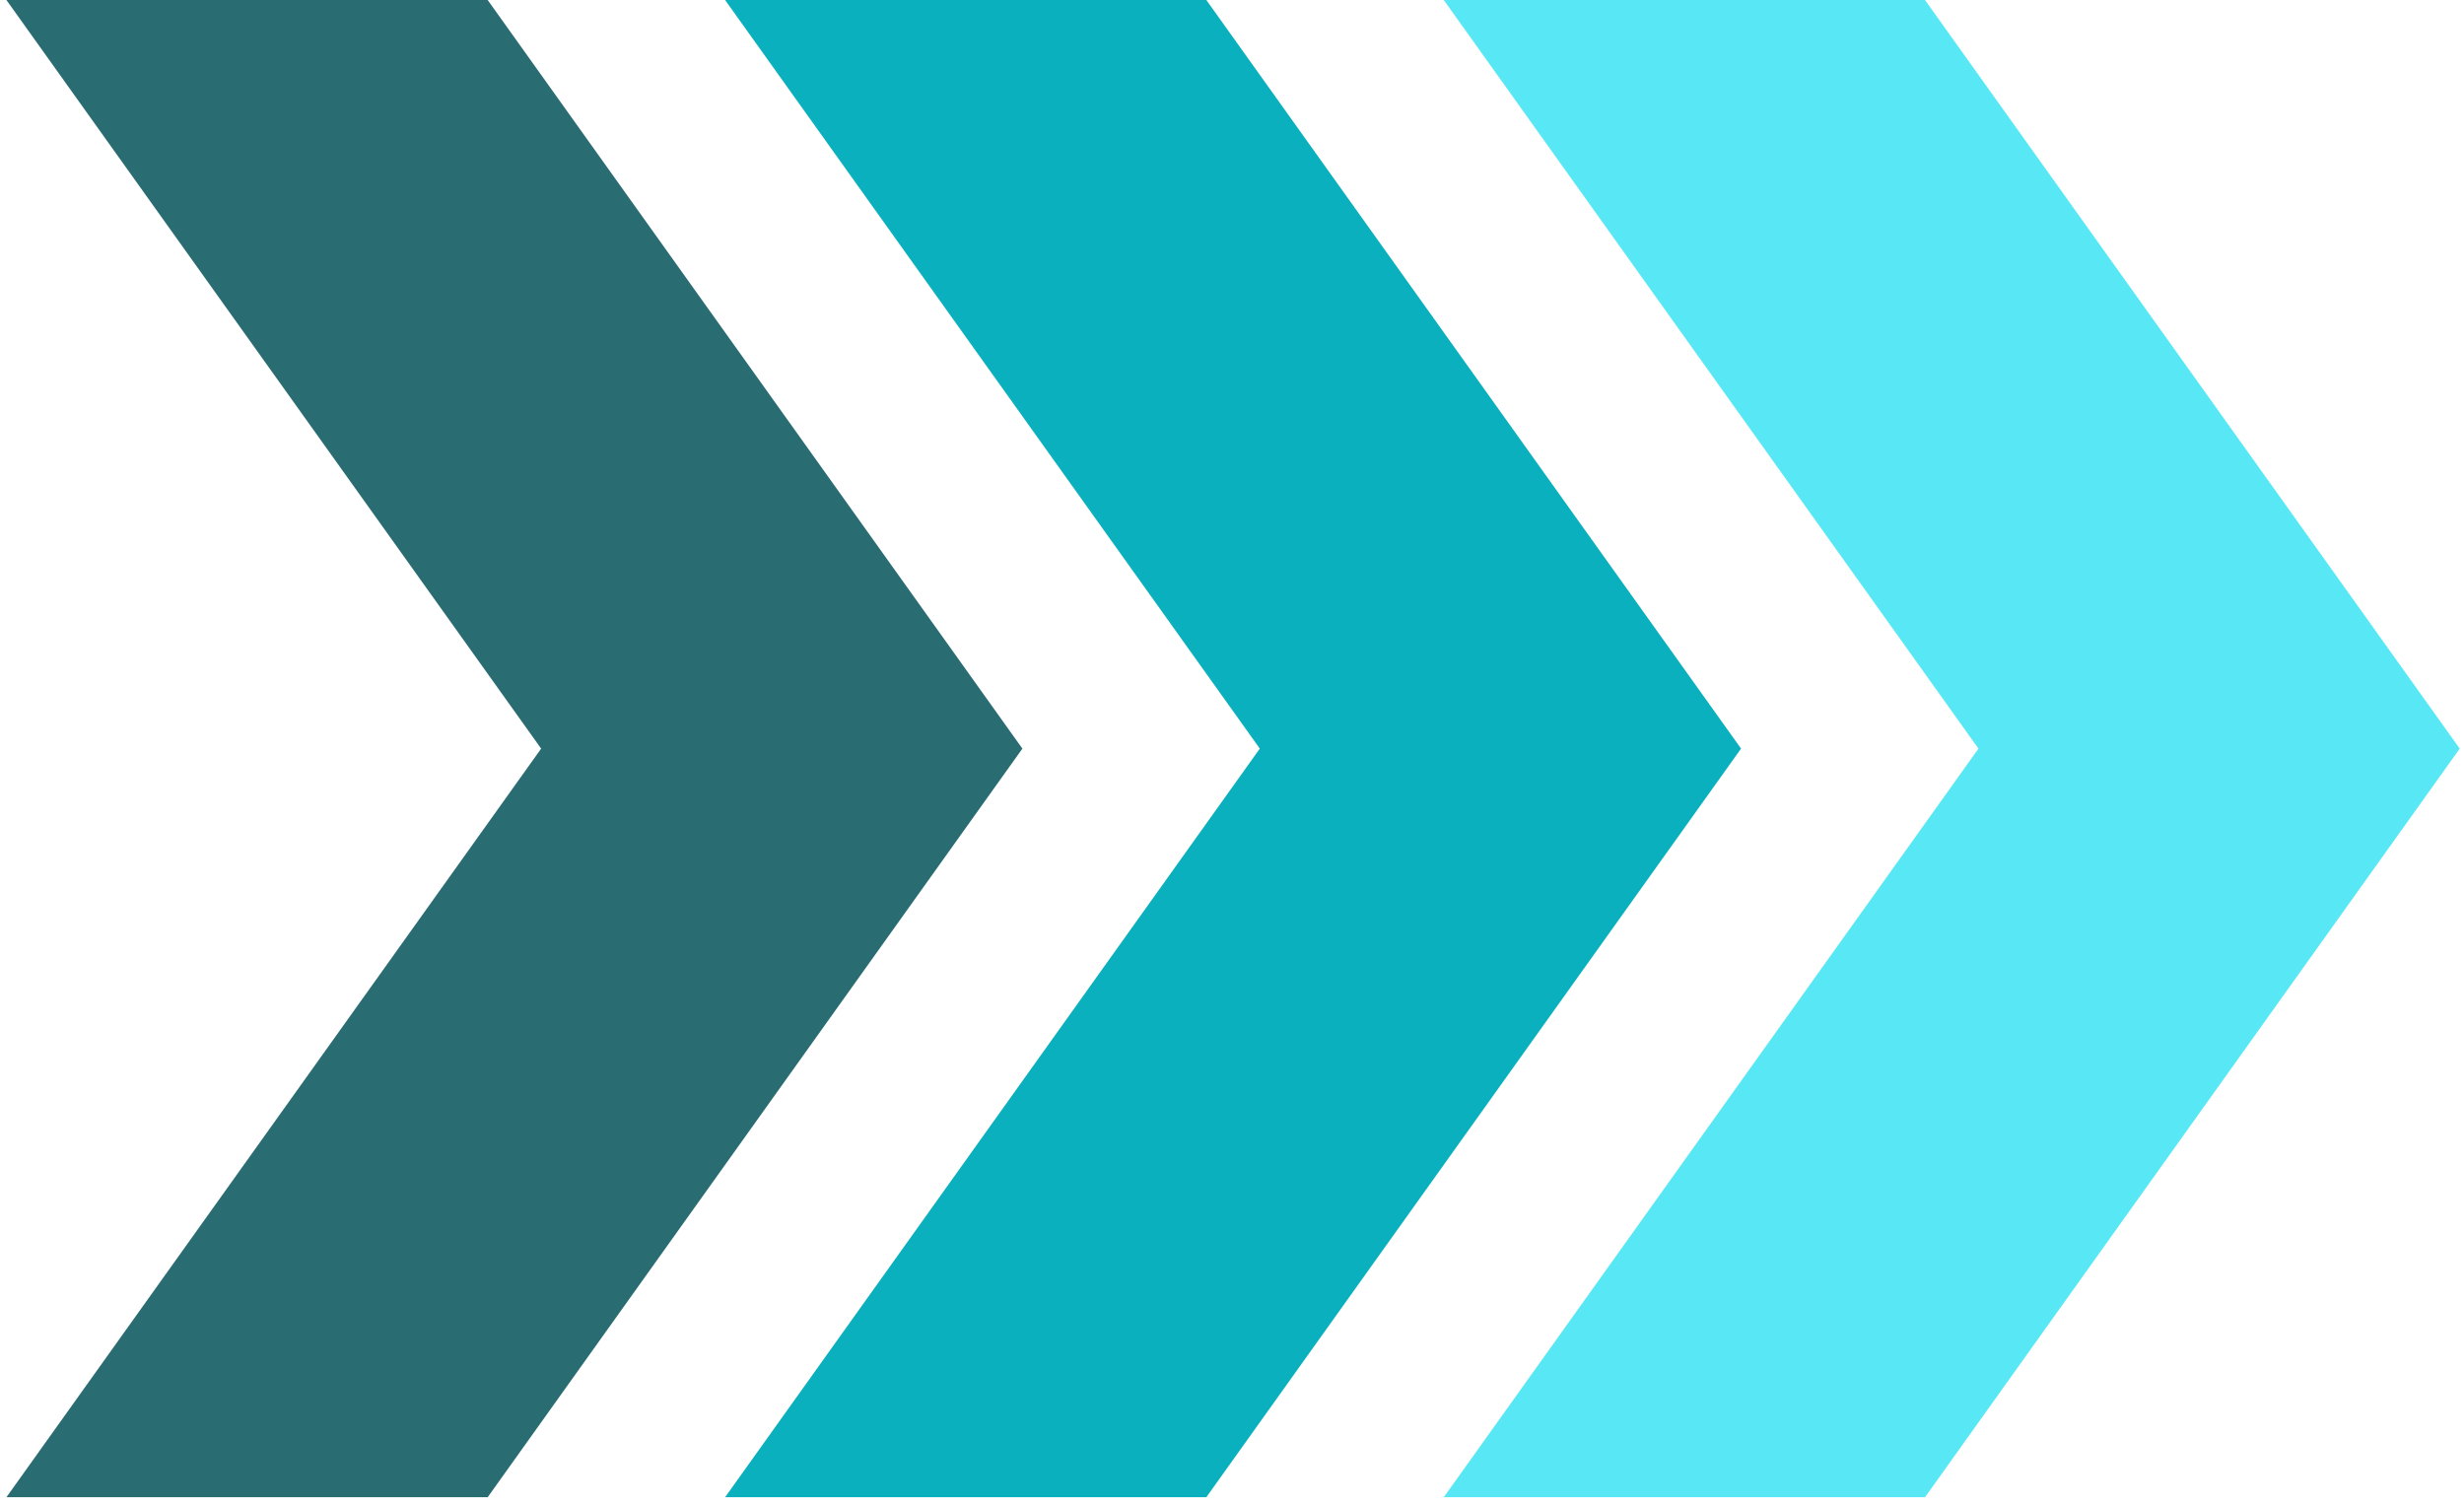
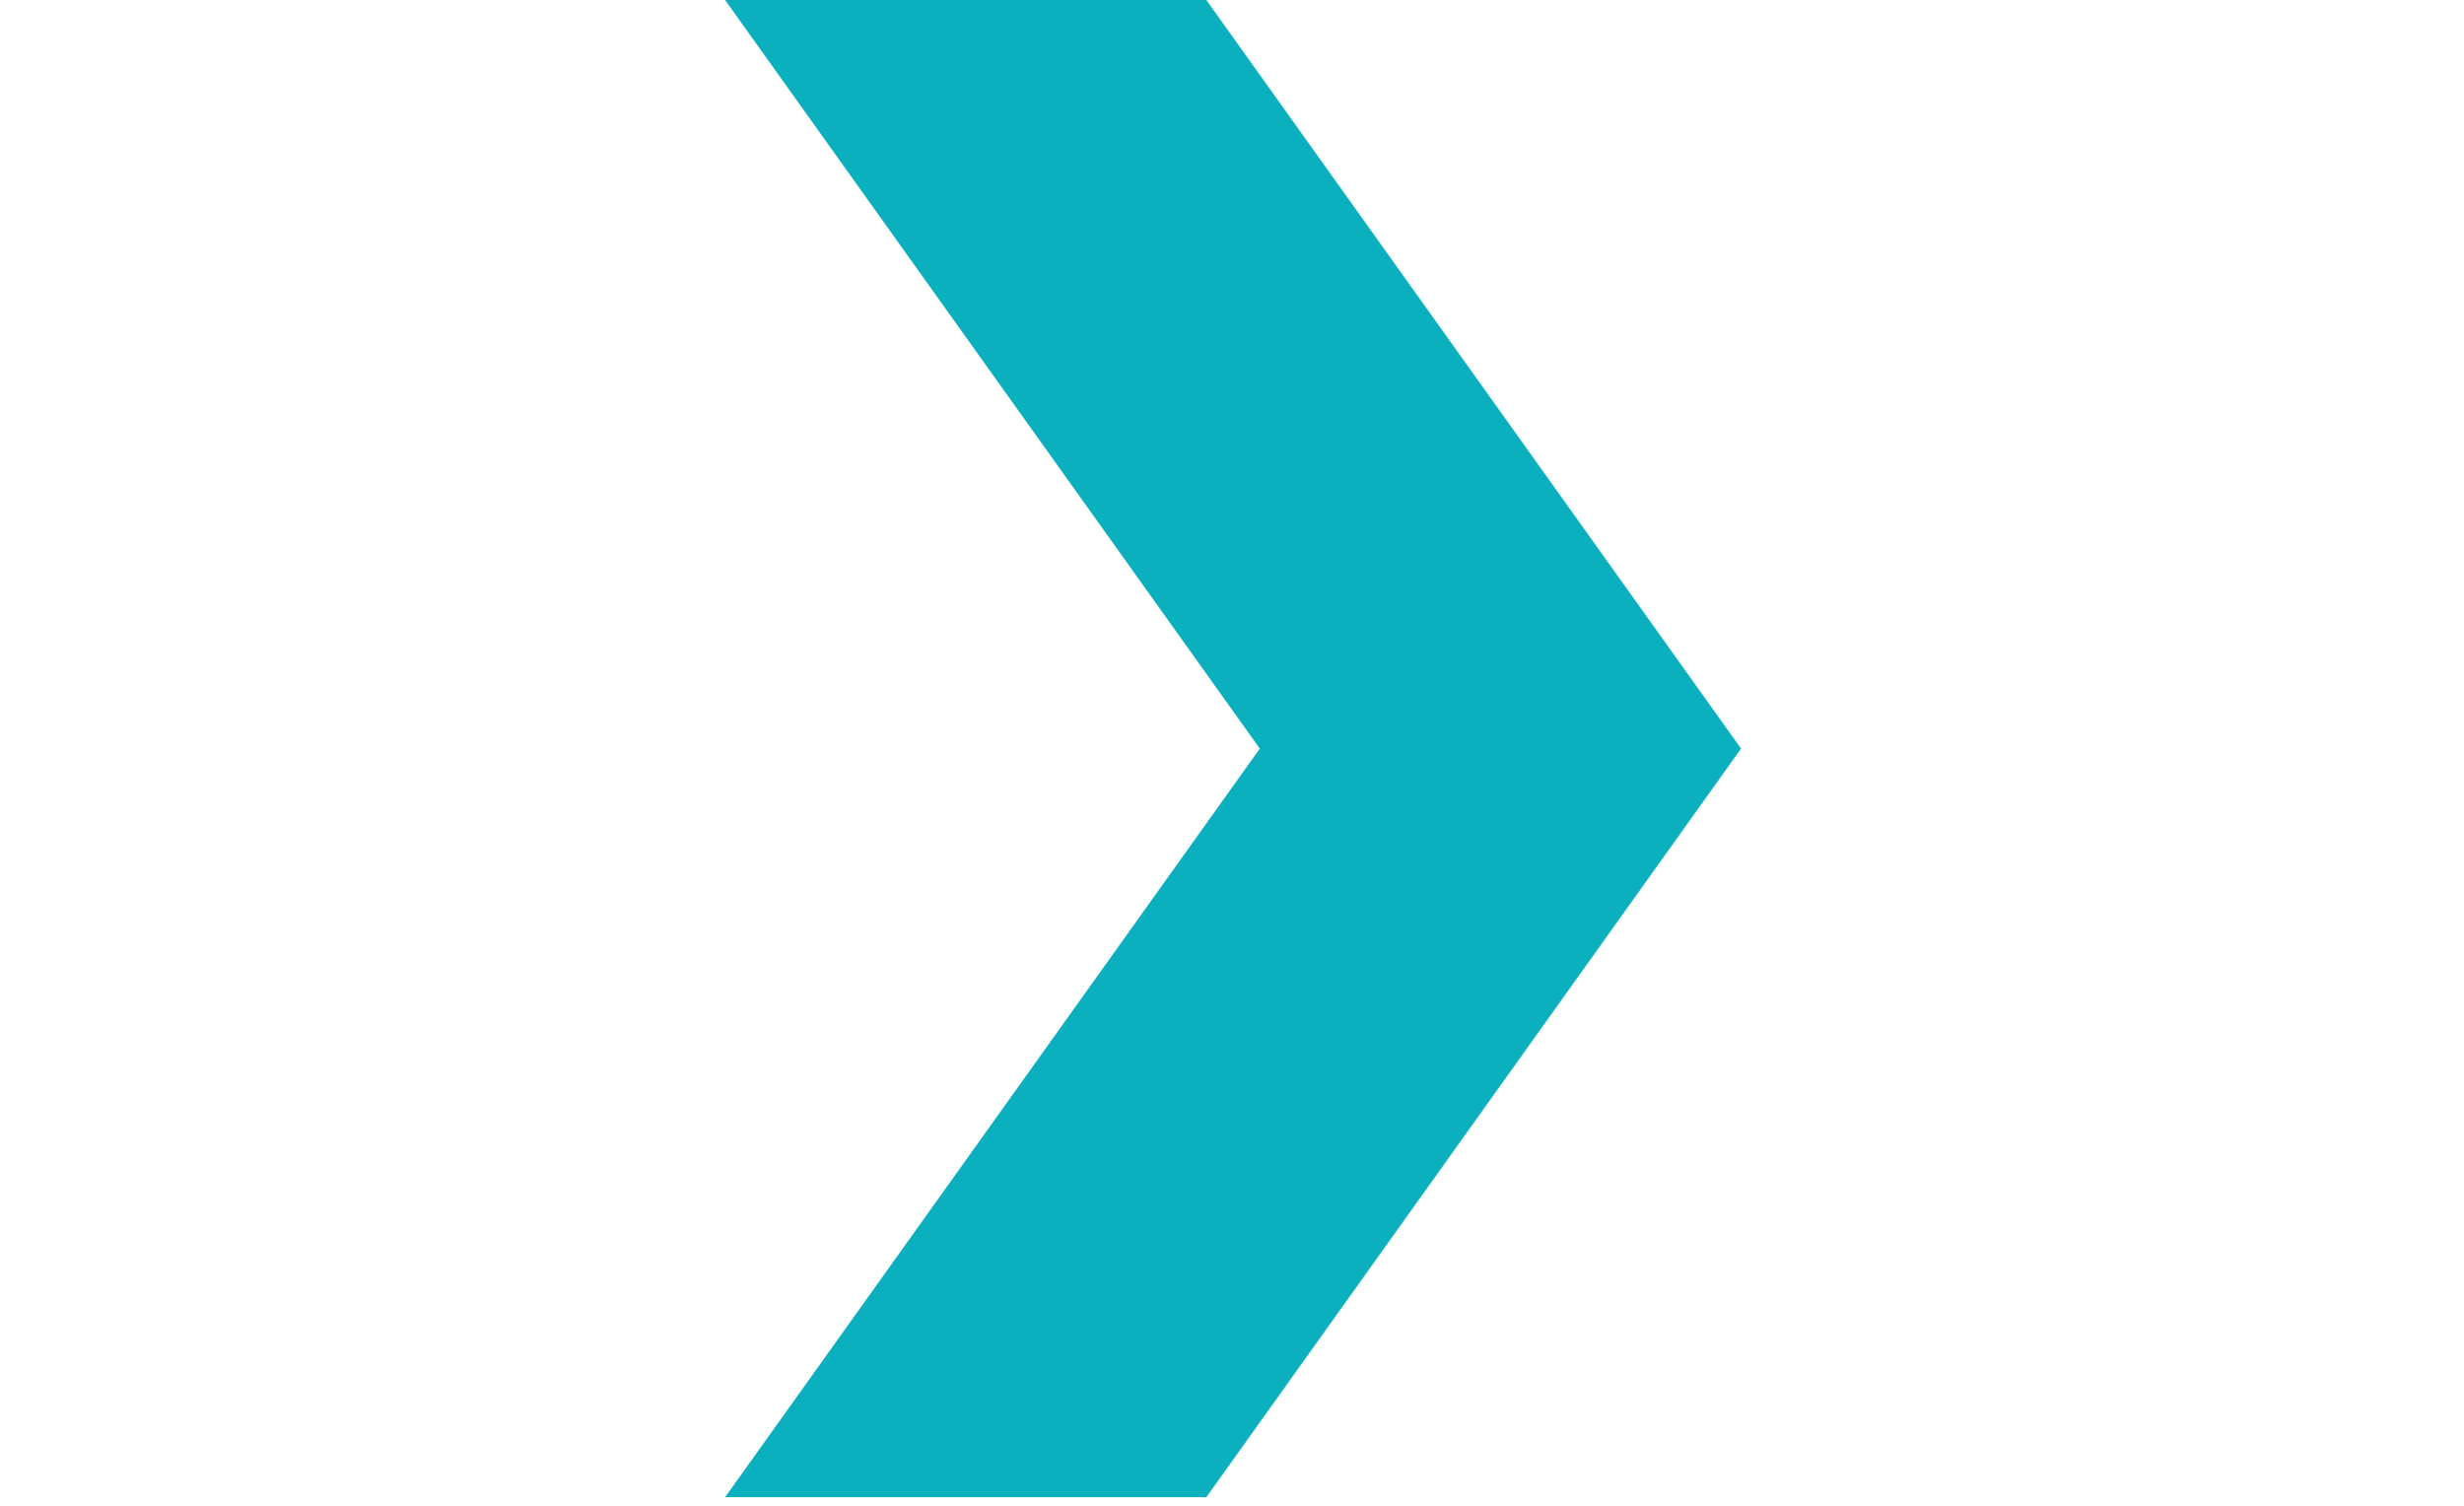
<svg xmlns="http://www.w3.org/2000/svg" width="144" height="88" fill="none">
  <path d="M70.5 0H42.375l31.25 43.75-31.25 43.75H70.5l31.25-43.75L70.5 0z" fill="#0AB0BE" />
-   <path d="M28.5 0H.375l31.25 43.75L.375 87.5H28.5l31.25-43.75L28.5 0z" fill="#296C72" />
-   <path d="M112.5 0H84.375l31.25 43.75-31.25 43.75H112.5l31.25-43.75L112.5 0z" fill="#58E7F5" />
</svg>